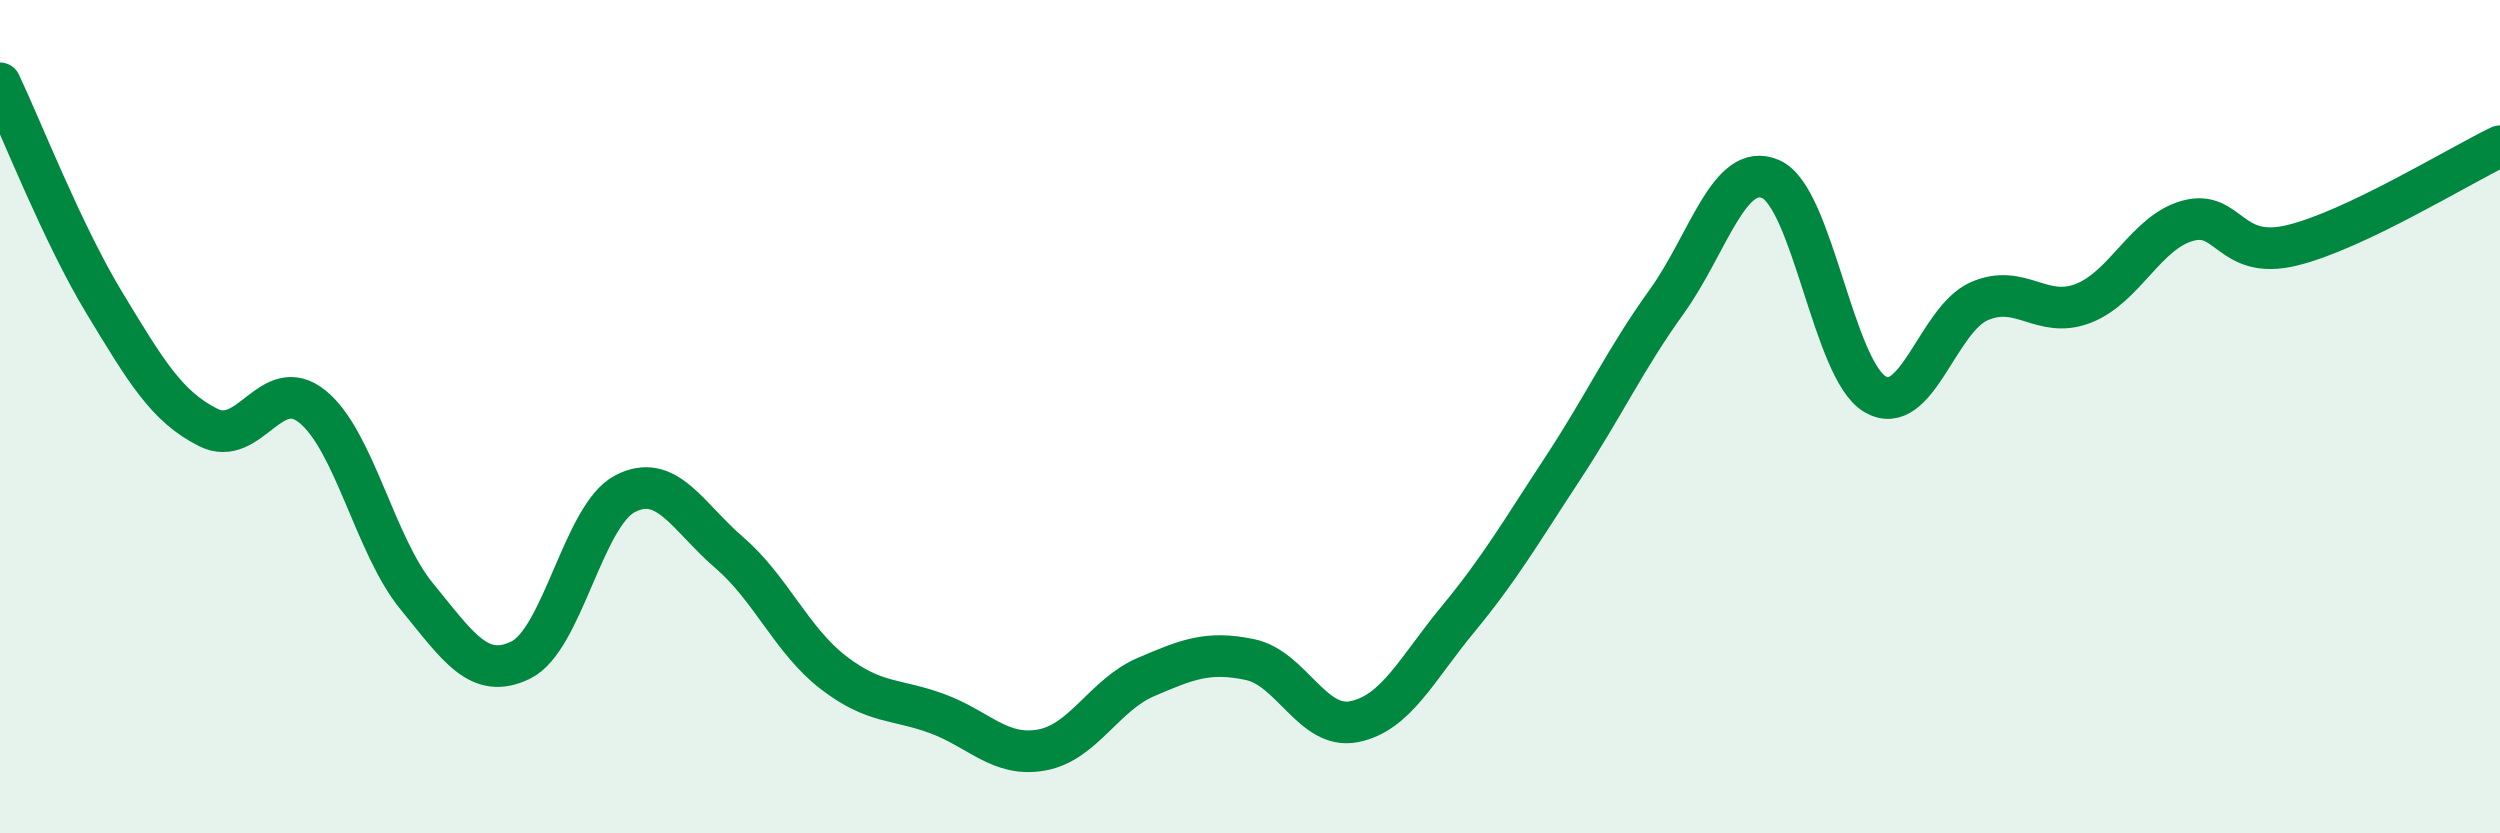
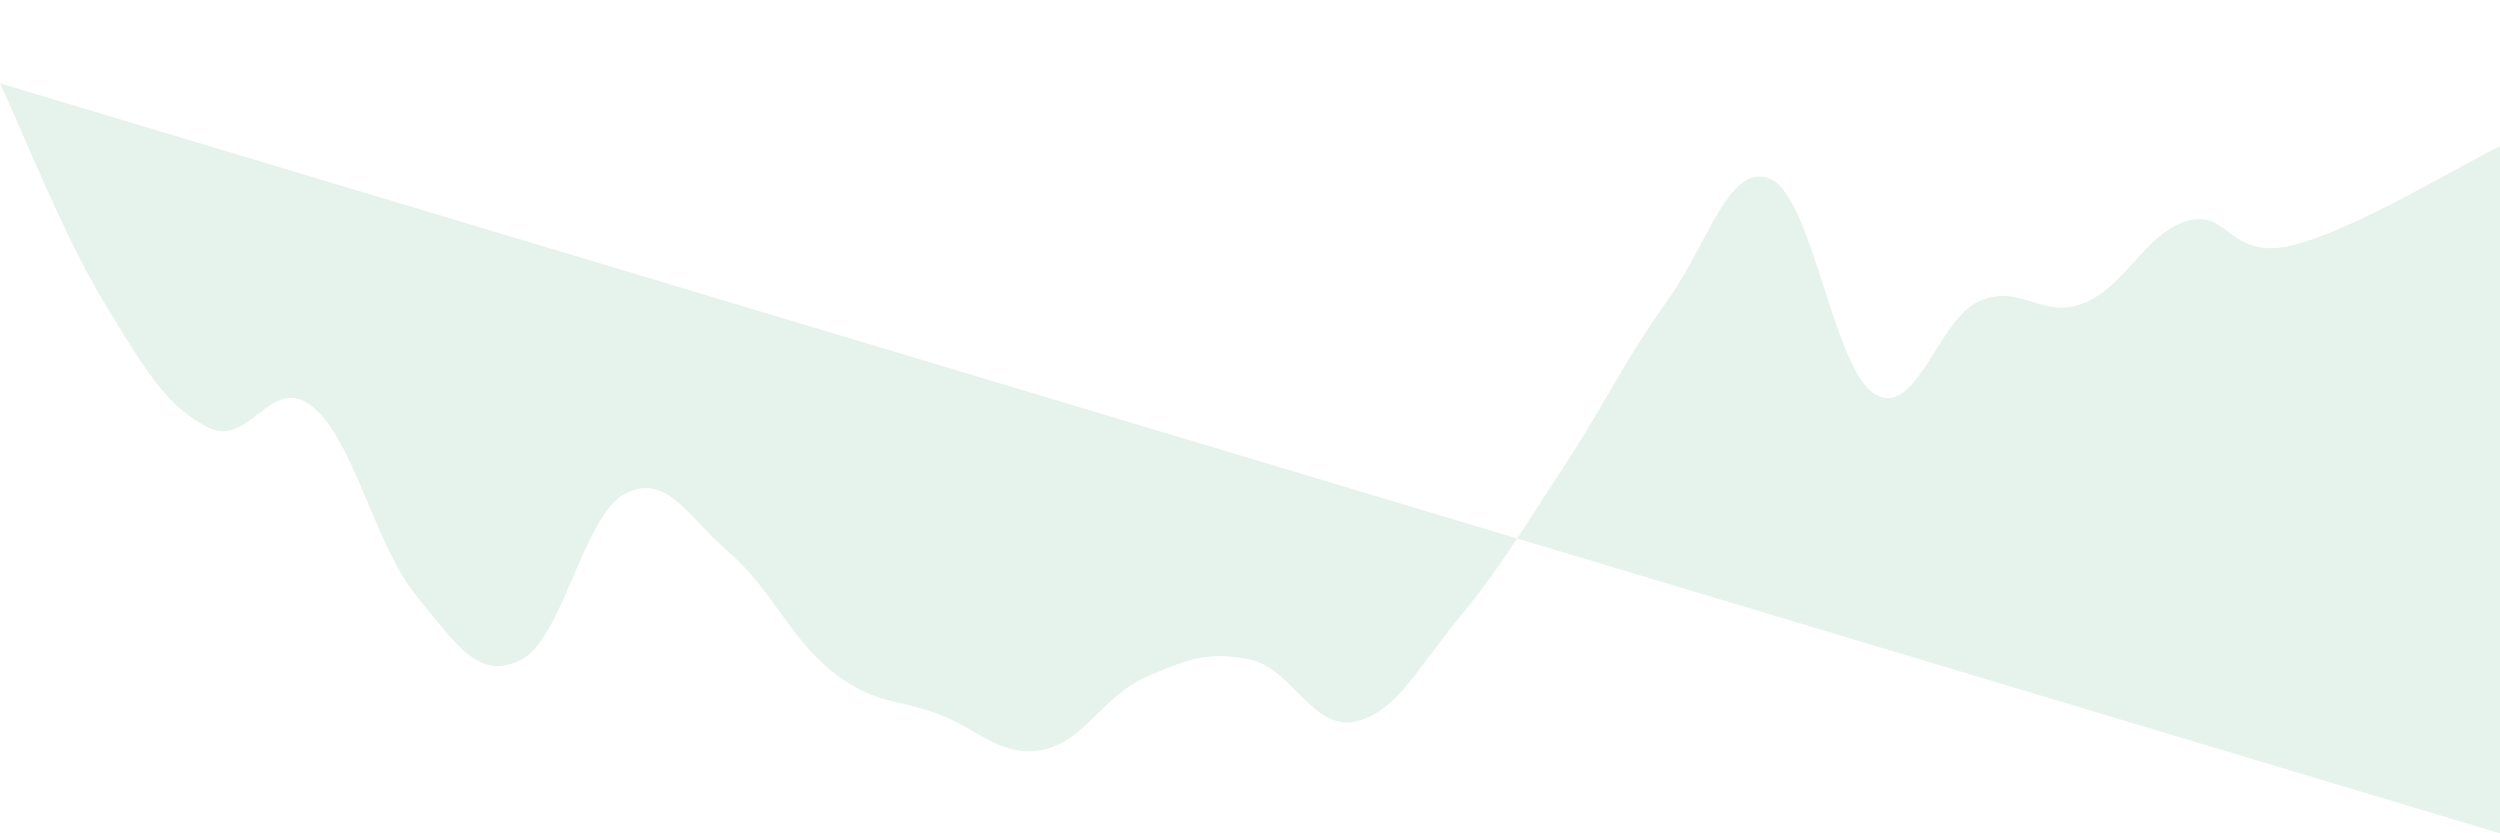
<svg xmlns="http://www.w3.org/2000/svg" width="60" height="20" viewBox="0 0 60 20">
-   <path d="M 0,2 C 0.5,3.05 1.5,5.61 2.5,7.26 C 3.5,8.91 4,9.76 5,10.26 C 6,10.76 6.5,8.95 7.5,9.76 C 8.5,10.57 9,13.09 10,14.31 C 11,15.53 11.5,16.33 12.5,15.84 C 13.5,15.35 14,12.37 15,11.85 C 16,11.33 16.5,12.4 17.5,13.26 C 18.5,14.12 19,15.37 20,16.14 C 21,16.91 21.5,16.76 22.5,17.13 C 23.5,17.5 24,18.18 25,18 C 26,17.82 26.5,16.68 27.5,16.25 C 28.5,15.82 29,15.62 30,15.83 C 31,16.04 31.5,17.52 32.5,17.32 C 33.5,17.12 34,16.06 35,14.85 C 36,13.64 36.5,12.77 37.5,11.25 C 38.5,9.73 39,8.63 40,7.24 C 41,5.85 41.5,3.86 42.5,4.3 C 43.5,4.74 44,8.87 45,9.46 C 46,10.05 46.5,7.67 47.5,7.23 C 48.5,6.79 49,7.67 50,7.28 C 51,6.89 51.5,5.58 52.5,5.3 C 53.5,5.02 53.5,6.25 55,5.89 C 56.5,5.53 59,3.99 60,3.51L60 20L0 20Z" fill="#008740" opacity="0.1" stroke-linecap="round" stroke-linejoin="round" />
-   <path d="M 0,2 C 0.5,3.05 1.5,5.61 2.5,7.26 C 3.5,8.91 4,9.76 5,10.26 C 6,10.76 6.5,8.95 7.5,9.76 C 8.5,10.57 9,13.09 10,14.31 C 11,15.53 11.5,16.33 12.5,15.84 C 13.5,15.35 14,12.37 15,11.85 C 16,11.33 16.5,12.4 17.5,13.26 C 18.5,14.12 19,15.37 20,16.14 C 21,16.91 21.5,16.76 22.5,17.13 C 23.5,17.5 24,18.18 25,18 C 26,17.82 26.5,16.68 27.5,16.25 C 28.5,15.82 29,15.62 30,15.83 C 31,16.04 31.5,17.52 32.5,17.32 C 33.5,17.12 34,16.06 35,14.85 C 36,13.64 36.5,12.77 37.5,11.25 C 38.5,9.73 39,8.63 40,7.24 C 41,5.85 41.5,3.86 42.5,4.3 C 43.5,4.74 44,8.87 45,9.46 C 46,10.05 46.5,7.67 47.5,7.23 C 48.5,6.79 49,7.67 50,7.28 C 51,6.89 51.5,5.58 52.5,5.3 C 53.5,5.02 53.5,6.25 55,5.89 C 56.5,5.53 59,3.99 60,3.51" stroke="#008740" stroke-width="1" fill="none" stroke-linecap="round" stroke-linejoin="round" />
+   <path d="M 0,2 C 0.5,3.05 1.5,5.61 2.5,7.26 C 3.5,8.91 4,9.76 5,10.26 C 6,10.76 6.5,8.95 7.5,9.76 C 8.5,10.57 9,13.09 10,14.31 C 11,15.53 11.5,16.33 12.5,15.84 C 13.5,15.35 14,12.37 15,11.85 C 16,11.33 16.5,12.4 17.5,13.26 C 18.5,14.12 19,15.37 20,16.14 C 21,16.91 21.5,16.76 22.5,17.13 C 23.5,17.5 24,18.18 25,18 C 26,17.82 26.5,16.68 27.5,16.25 C 28.5,15.82 29,15.62 30,15.83 C 31,16.04 31.5,17.52 32.5,17.32 C 33.5,17.12 34,16.06 35,14.85 C 36,13.64 36.5,12.77 37.5,11.25 C 38.5,9.73 39,8.63 40,7.24 C 41,5.85 41.5,3.86 42.5,4.3 C 43.5,4.74 44,8.87 45,9.46 C 46,10.05 46.5,7.67 47.5,7.23 C 48.5,6.79 49,7.67 50,7.28 C 51,6.89 51.5,5.58 52.5,5.3 C 53.5,5.02 53.5,6.25 55,5.89 C 56.5,5.53 59,3.99 60,3.51L60 20Z" fill="#008740" opacity="0.1" stroke-linecap="round" stroke-linejoin="round" />
</svg>